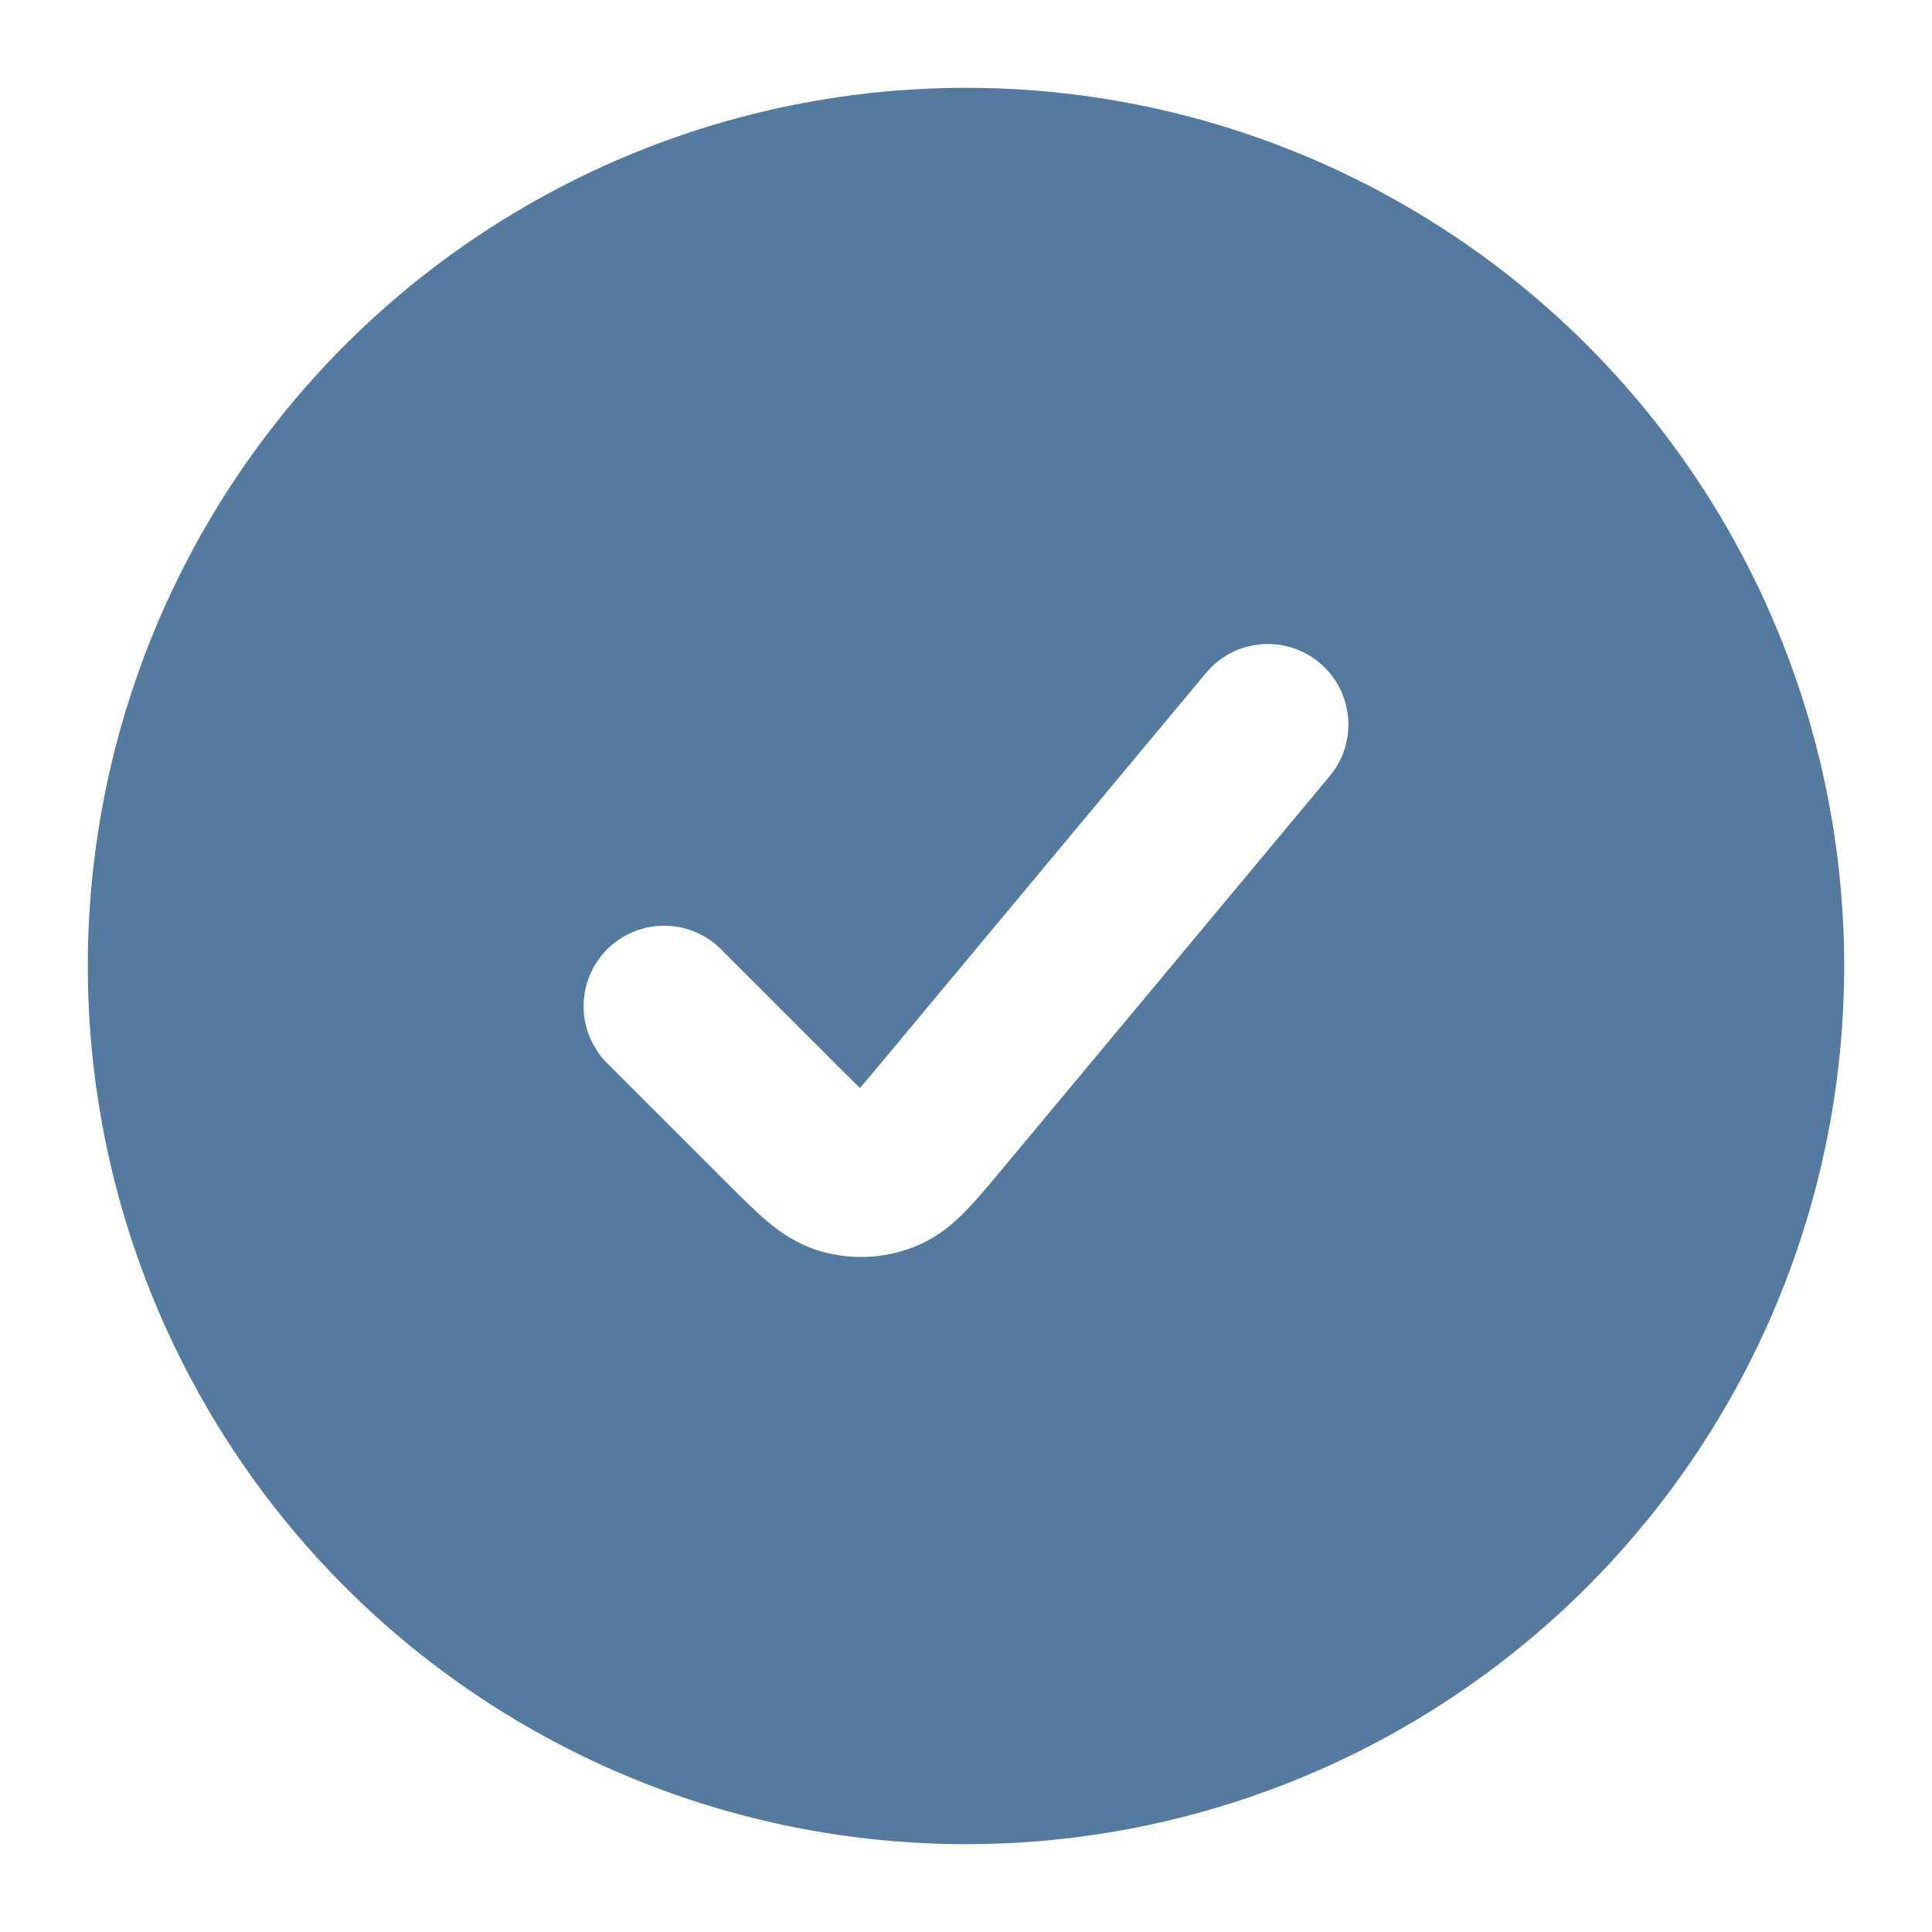
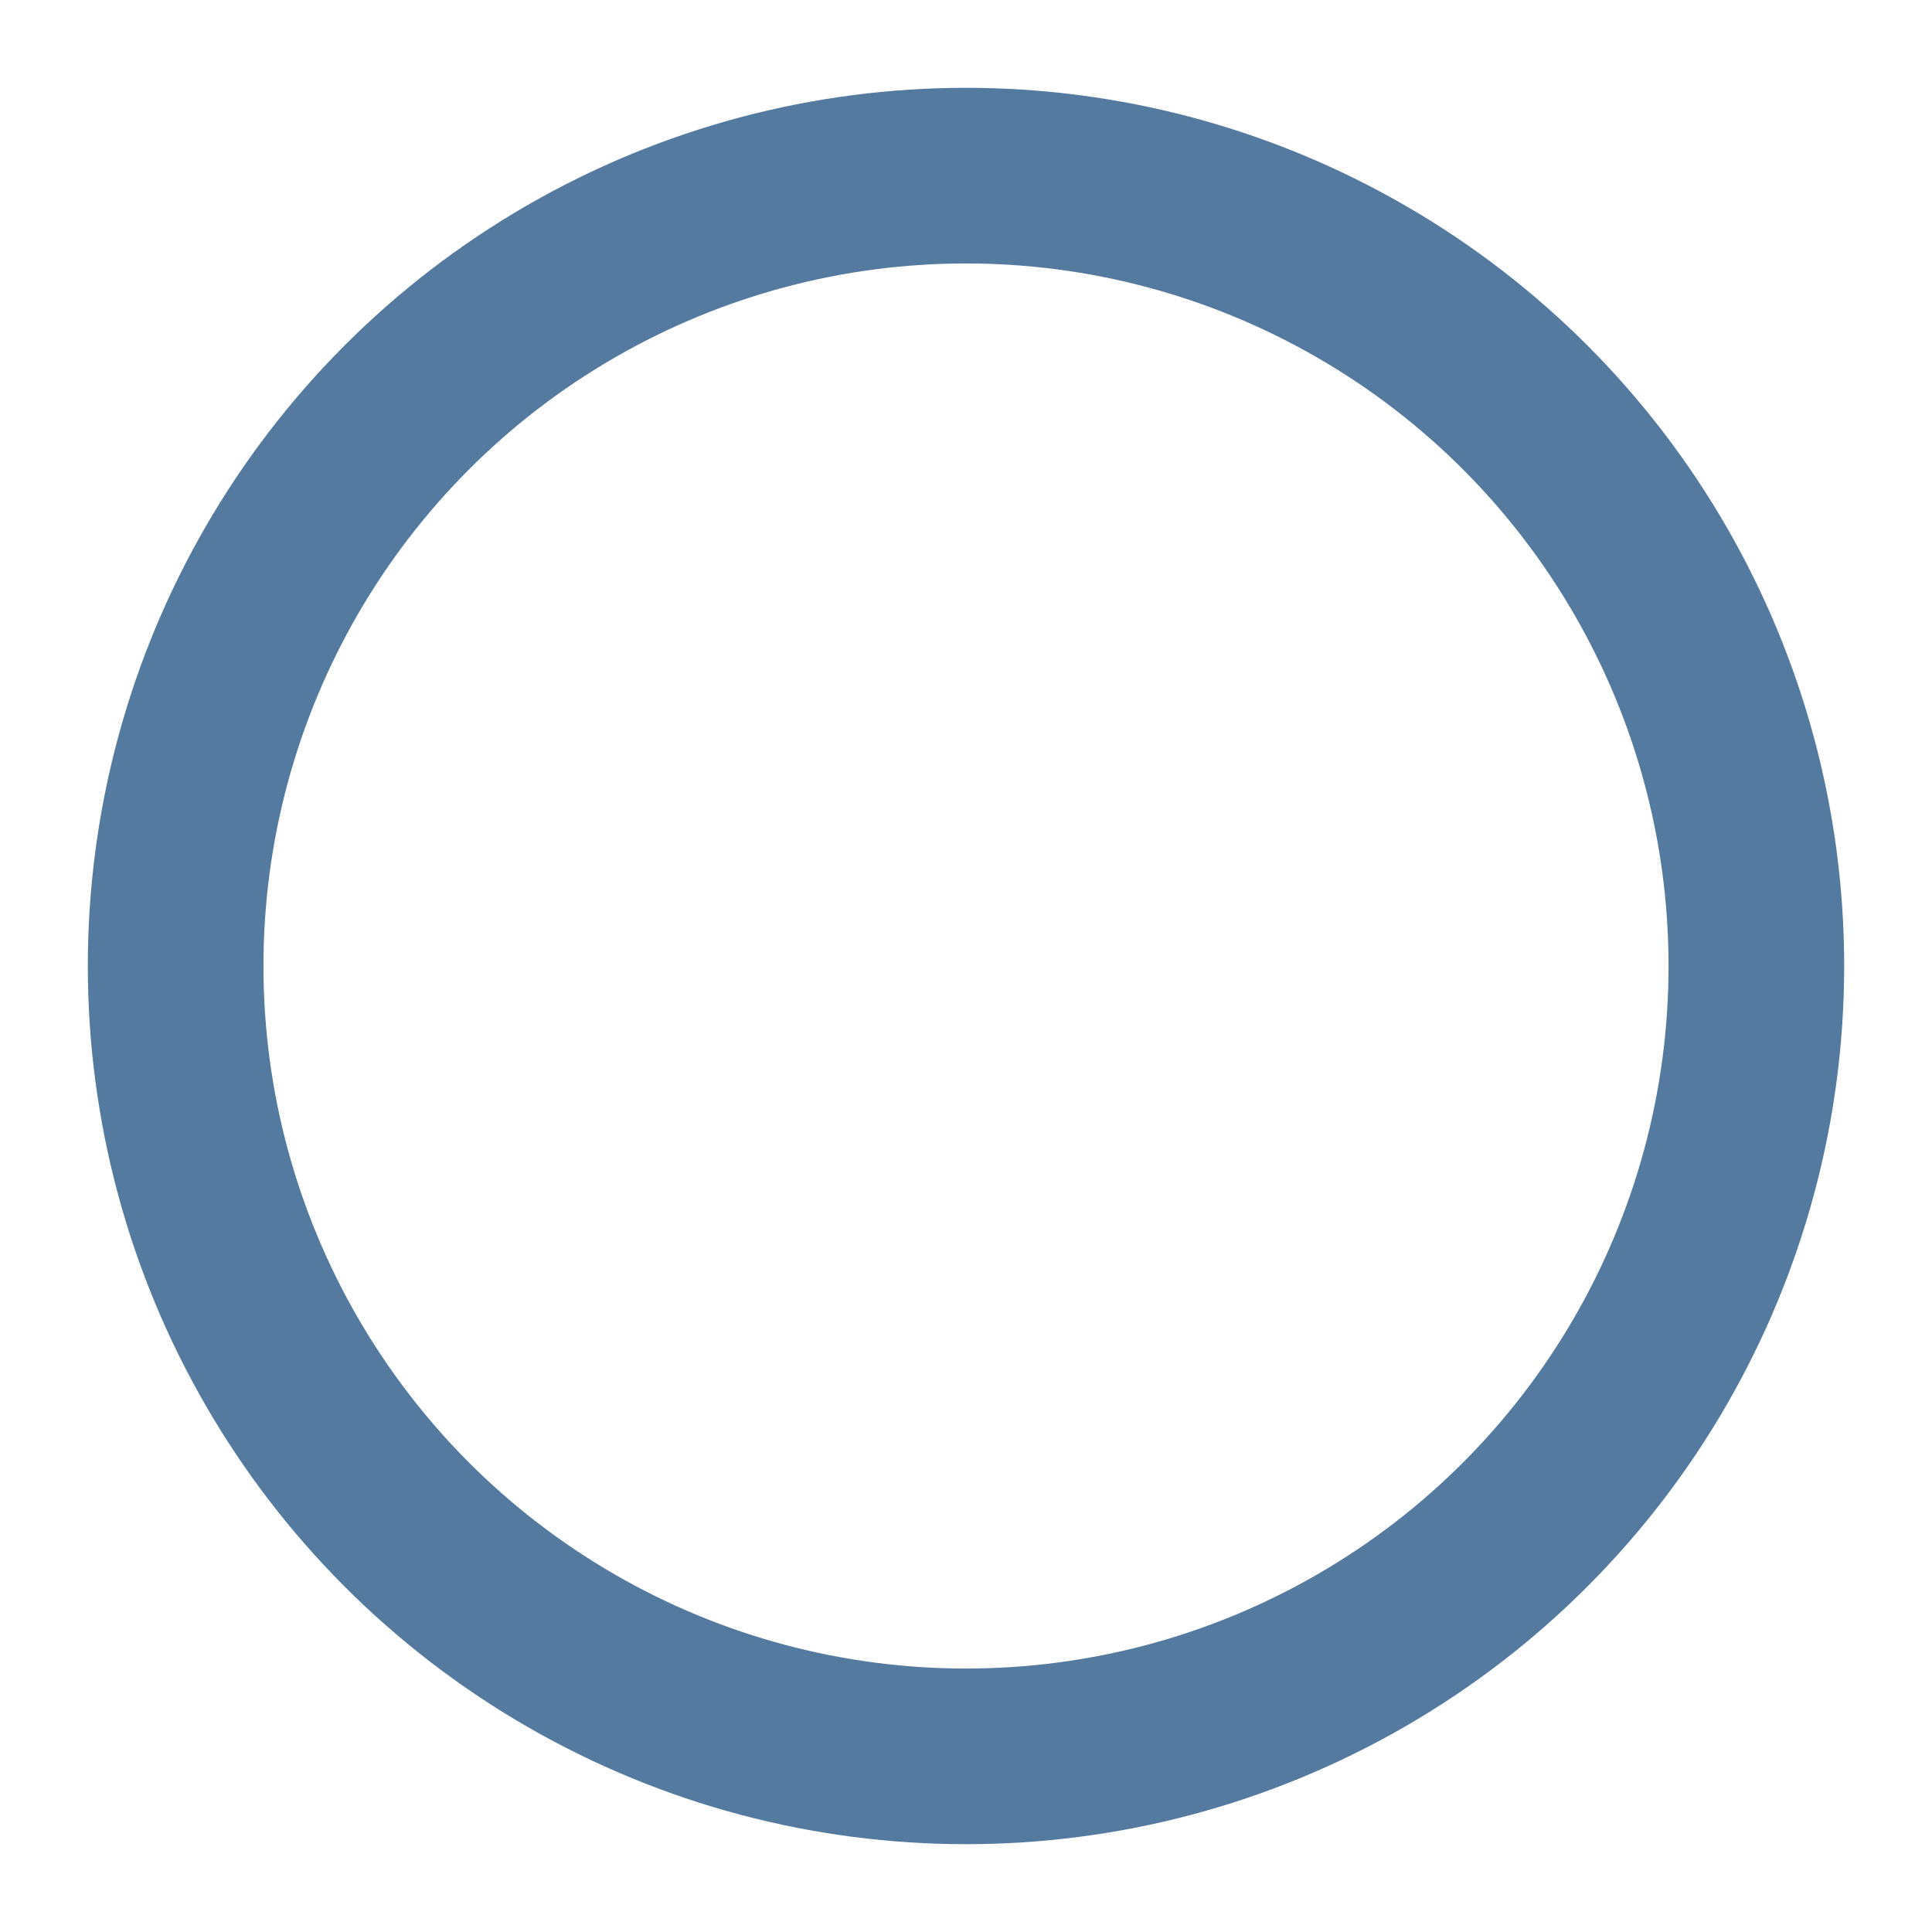
<svg xmlns="http://www.w3.org/2000/svg" width="22" height="22" viewBox="0 0 22 22" fill="none">
-   <path fill-rule="evenodd" clip-rule="evenodd" d="M11 20.167C11.974 20.167 12.861 19.785 13.517 19.166C13.763 18.934 13.941 18.766 14.066 18.651C14.095 18.624 14.12 18.601 14.141 18.582C14.169 18.581 14.203 18.579 14.242 18.578C14.412 18.571 14.656 18.564 14.994 18.554C15.896 18.529 16.793 18.171 17.482 17.482C18.171 16.793 18.529 15.896 18.554 14.994C18.564 14.656 18.571 14.412 18.578 14.242C18.579 14.202 18.581 14.169 18.582 14.141C18.601 14.12 18.624 14.095 18.651 14.066C18.766 13.941 18.934 13.763 19.166 13.517C19.785 12.861 20.167 11.974 20.167 11C20.167 10.026 19.785 9.139 19.166 8.483C18.934 8.237 18.766 8.059 18.651 7.934C18.624 7.905 18.601 7.88 18.582 7.859C18.581 7.831 18.579 7.797 18.578 7.758C18.571 7.588 18.564 7.344 18.554 7.006C18.529 6.104 18.171 5.207 17.482 4.518C16.793 3.829 15.896 3.471 14.994 3.446C14.656 3.436 14.412 3.429 14.242 3.422C14.203 3.42 14.169 3.419 14.141 3.417C14.12 3.398 14.095 3.376 14.066 3.349C13.941 3.234 13.763 3.066 13.517 2.834C12.861 2.214 11.974 1.833 11 1.833C10.026 1.833 9.139 2.214 8.483 2.834C8.237 3.066 8.059 3.234 7.934 3.349C7.905 3.376 7.88 3.398 7.859 3.417C7.831 3.419 7.798 3.42 7.758 3.422C7.588 3.429 7.344 3.436 7.006 3.446C6.104 3.471 5.207 3.829 4.518 4.518C3.829 5.207 3.471 6.104 3.446 7.006C3.436 7.344 3.429 7.588 3.422 7.758C3.421 7.797 3.419 7.831 3.418 7.859C3.399 7.88 3.376 7.905 3.349 7.934C3.234 8.059 3.066 8.237 2.834 8.483C2.214 9.139 1.833 10.026 1.833 11C1.833 11.974 2.214 12.861 2.834 13.517C3.066 13.763 3.234 13.941 3.349 14.066C3.376 14.095 3.399 14.12 3.418 14.141C3.419 14.169 3.421 14.202 3.422 14.242C3.429 14.412 3.436 14.656 3.446 14.994C3.471 15.896 3.829 16.793 4.518 17.482C5.207 18.171 6.104 18.529 7.006 18.554C7.344 18.564 7.588 18.571 7.758 18.578C7.798 18.579 7.831 18.581 7.859 18.582C7.88 18.601 7.905 18.624 7.934 18.651C8.059 18.766 8.237 18.934 8.483 19.166C9.139 19.785 10.026 20.167 11 20.167ZM15.142 8.837C15.466 8.448 15.413 7.87 15.024 7.546C14.635 7.222 14.057 7.274 13.733 7.663L9.973 12.176C9.9 12.263 9.843 12.332 9.792 12.39C9.737 12.336 9.674 12.273 9.594 12.193L8.211 10.81C7.853 10.452 7.272 10.452 6.914 10.81C6.556 11.168 6.556 11.748 6.914 12.107L8.318 13.51C8.458 13.65 8.6 13.792 8.731 13.903C8.876 14.025 9.074 14.168 9.338 14.246C9.692 14.351 10.07 14.333 10.413 14.197C10.669 14.096 10.853 13.936 10.986 13.801C11.107 13.678 11.236 13.524 11.363 13.372L15.142 8.837Z" fill="#547AA0" />
  <circle cx="11" cy="11" r="9" stroke="#547AA0" stroke-width="2" />
</svg>